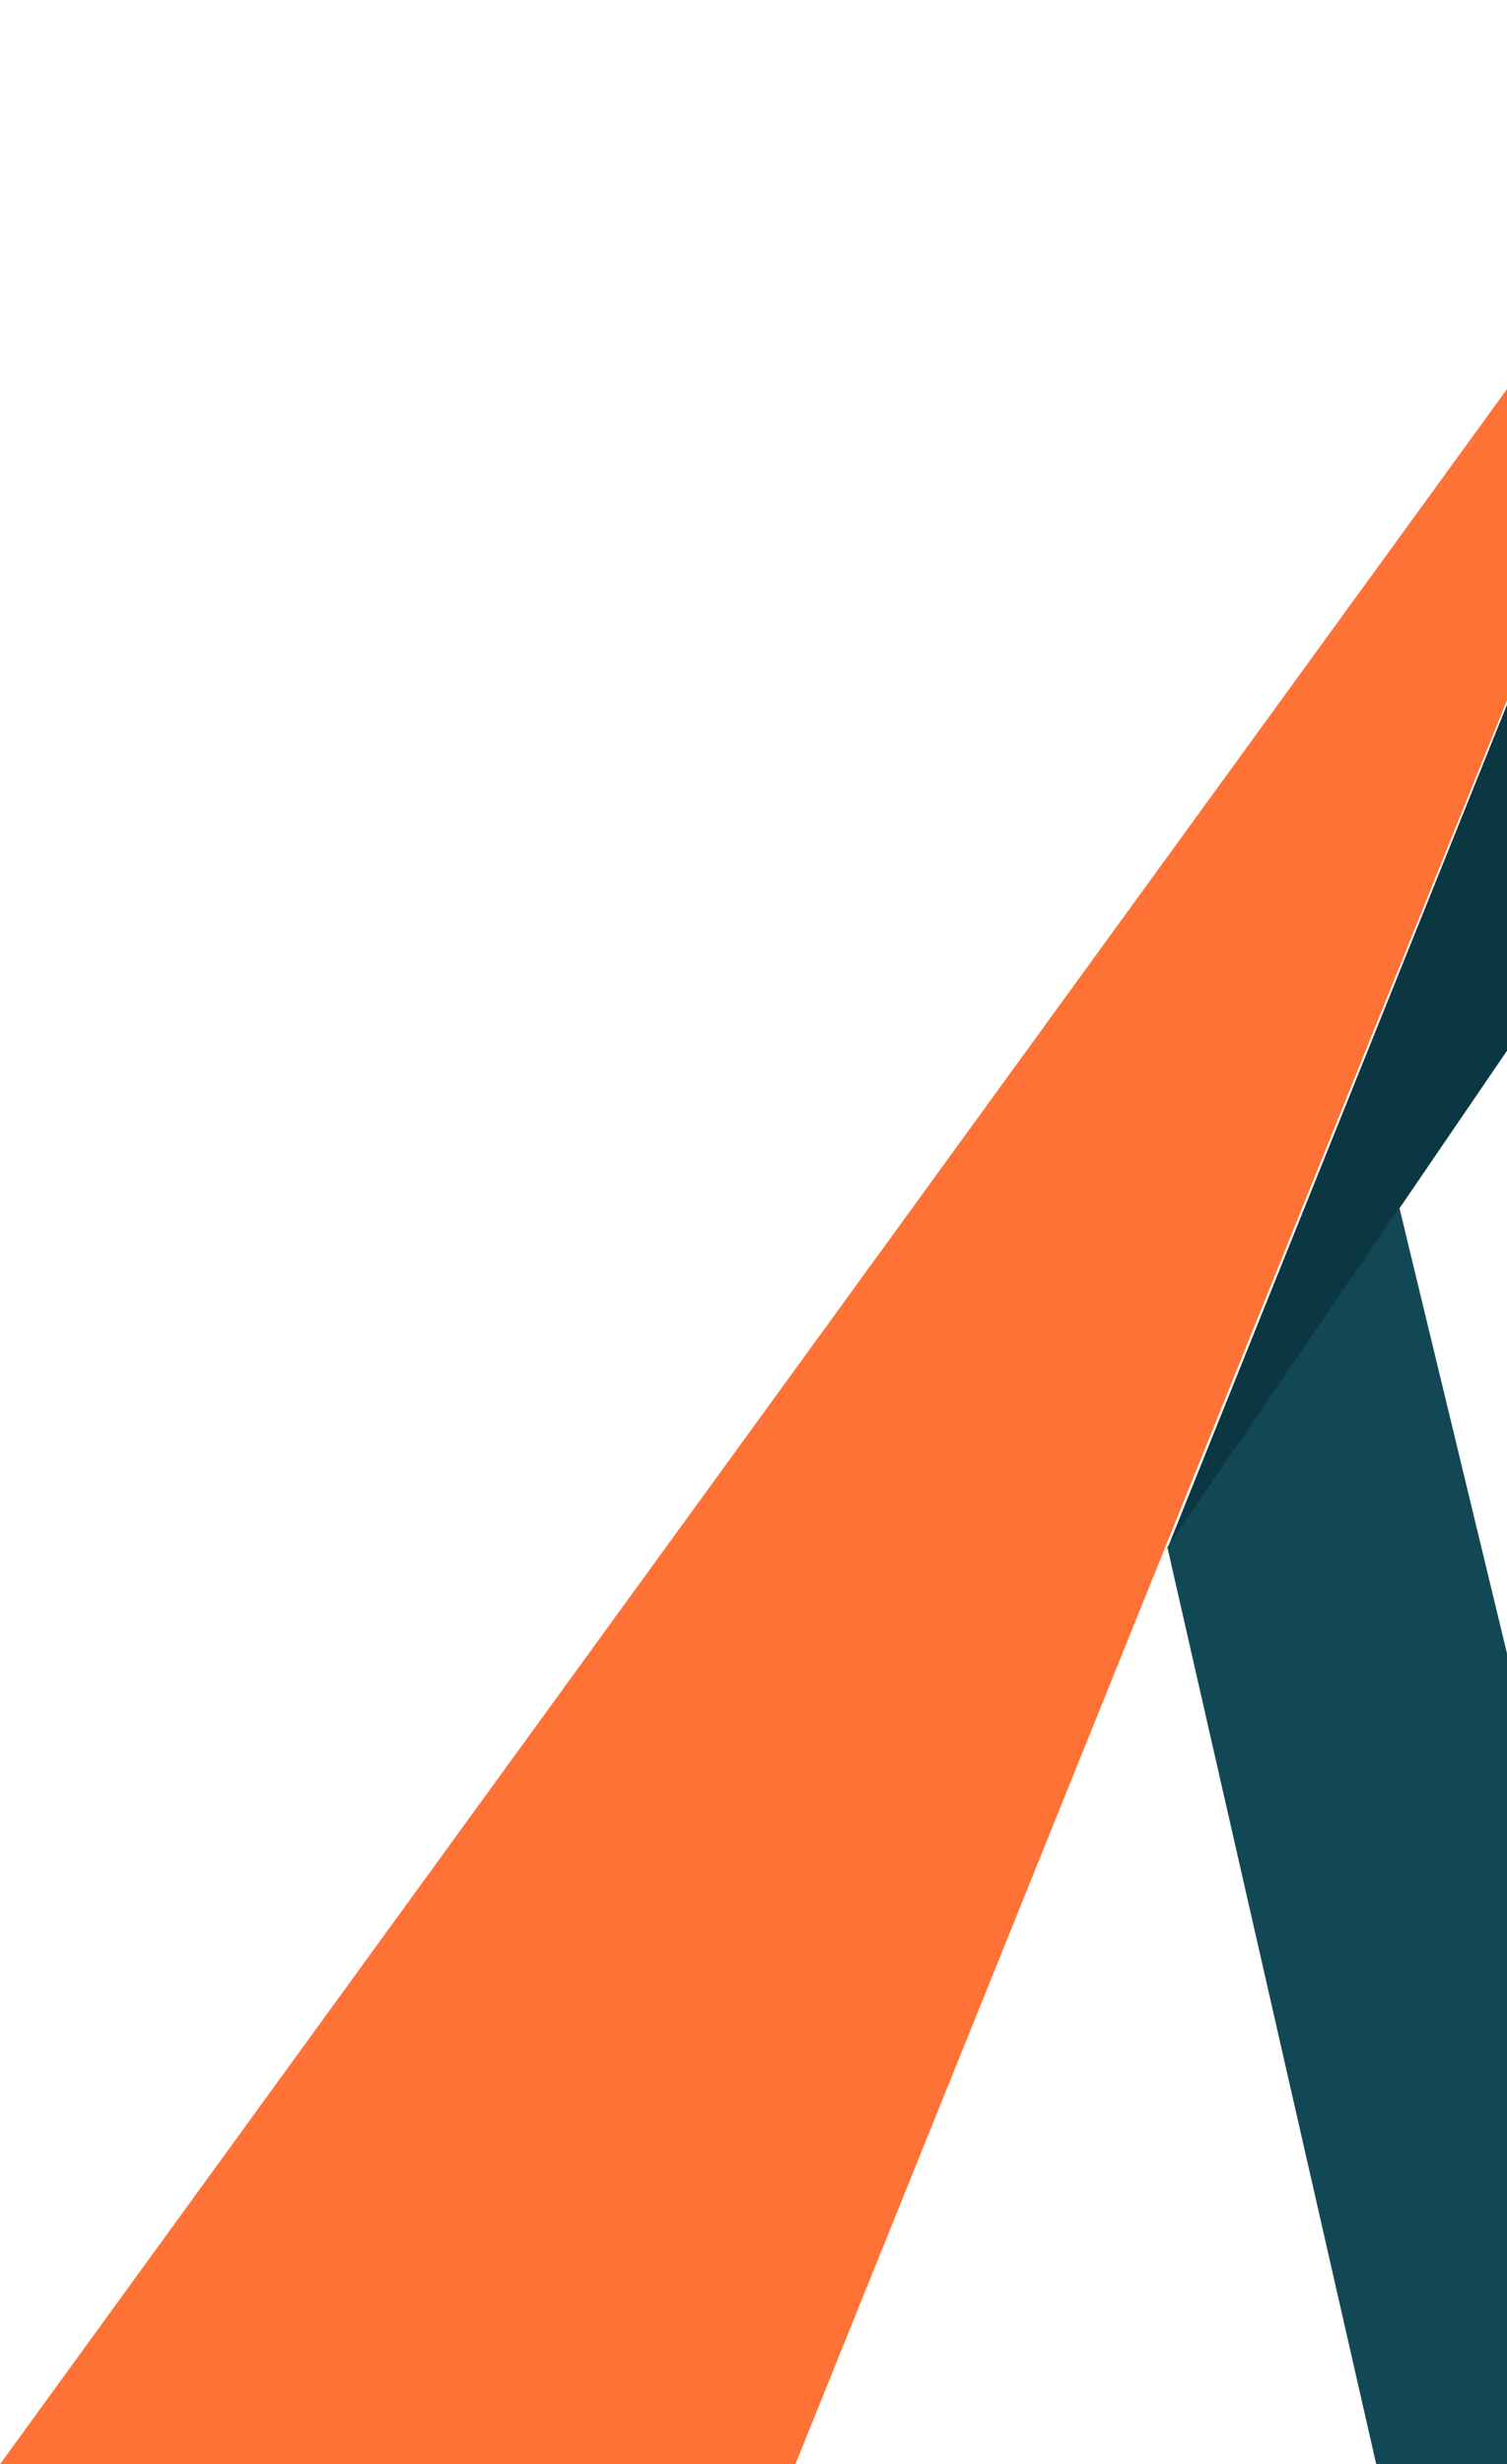
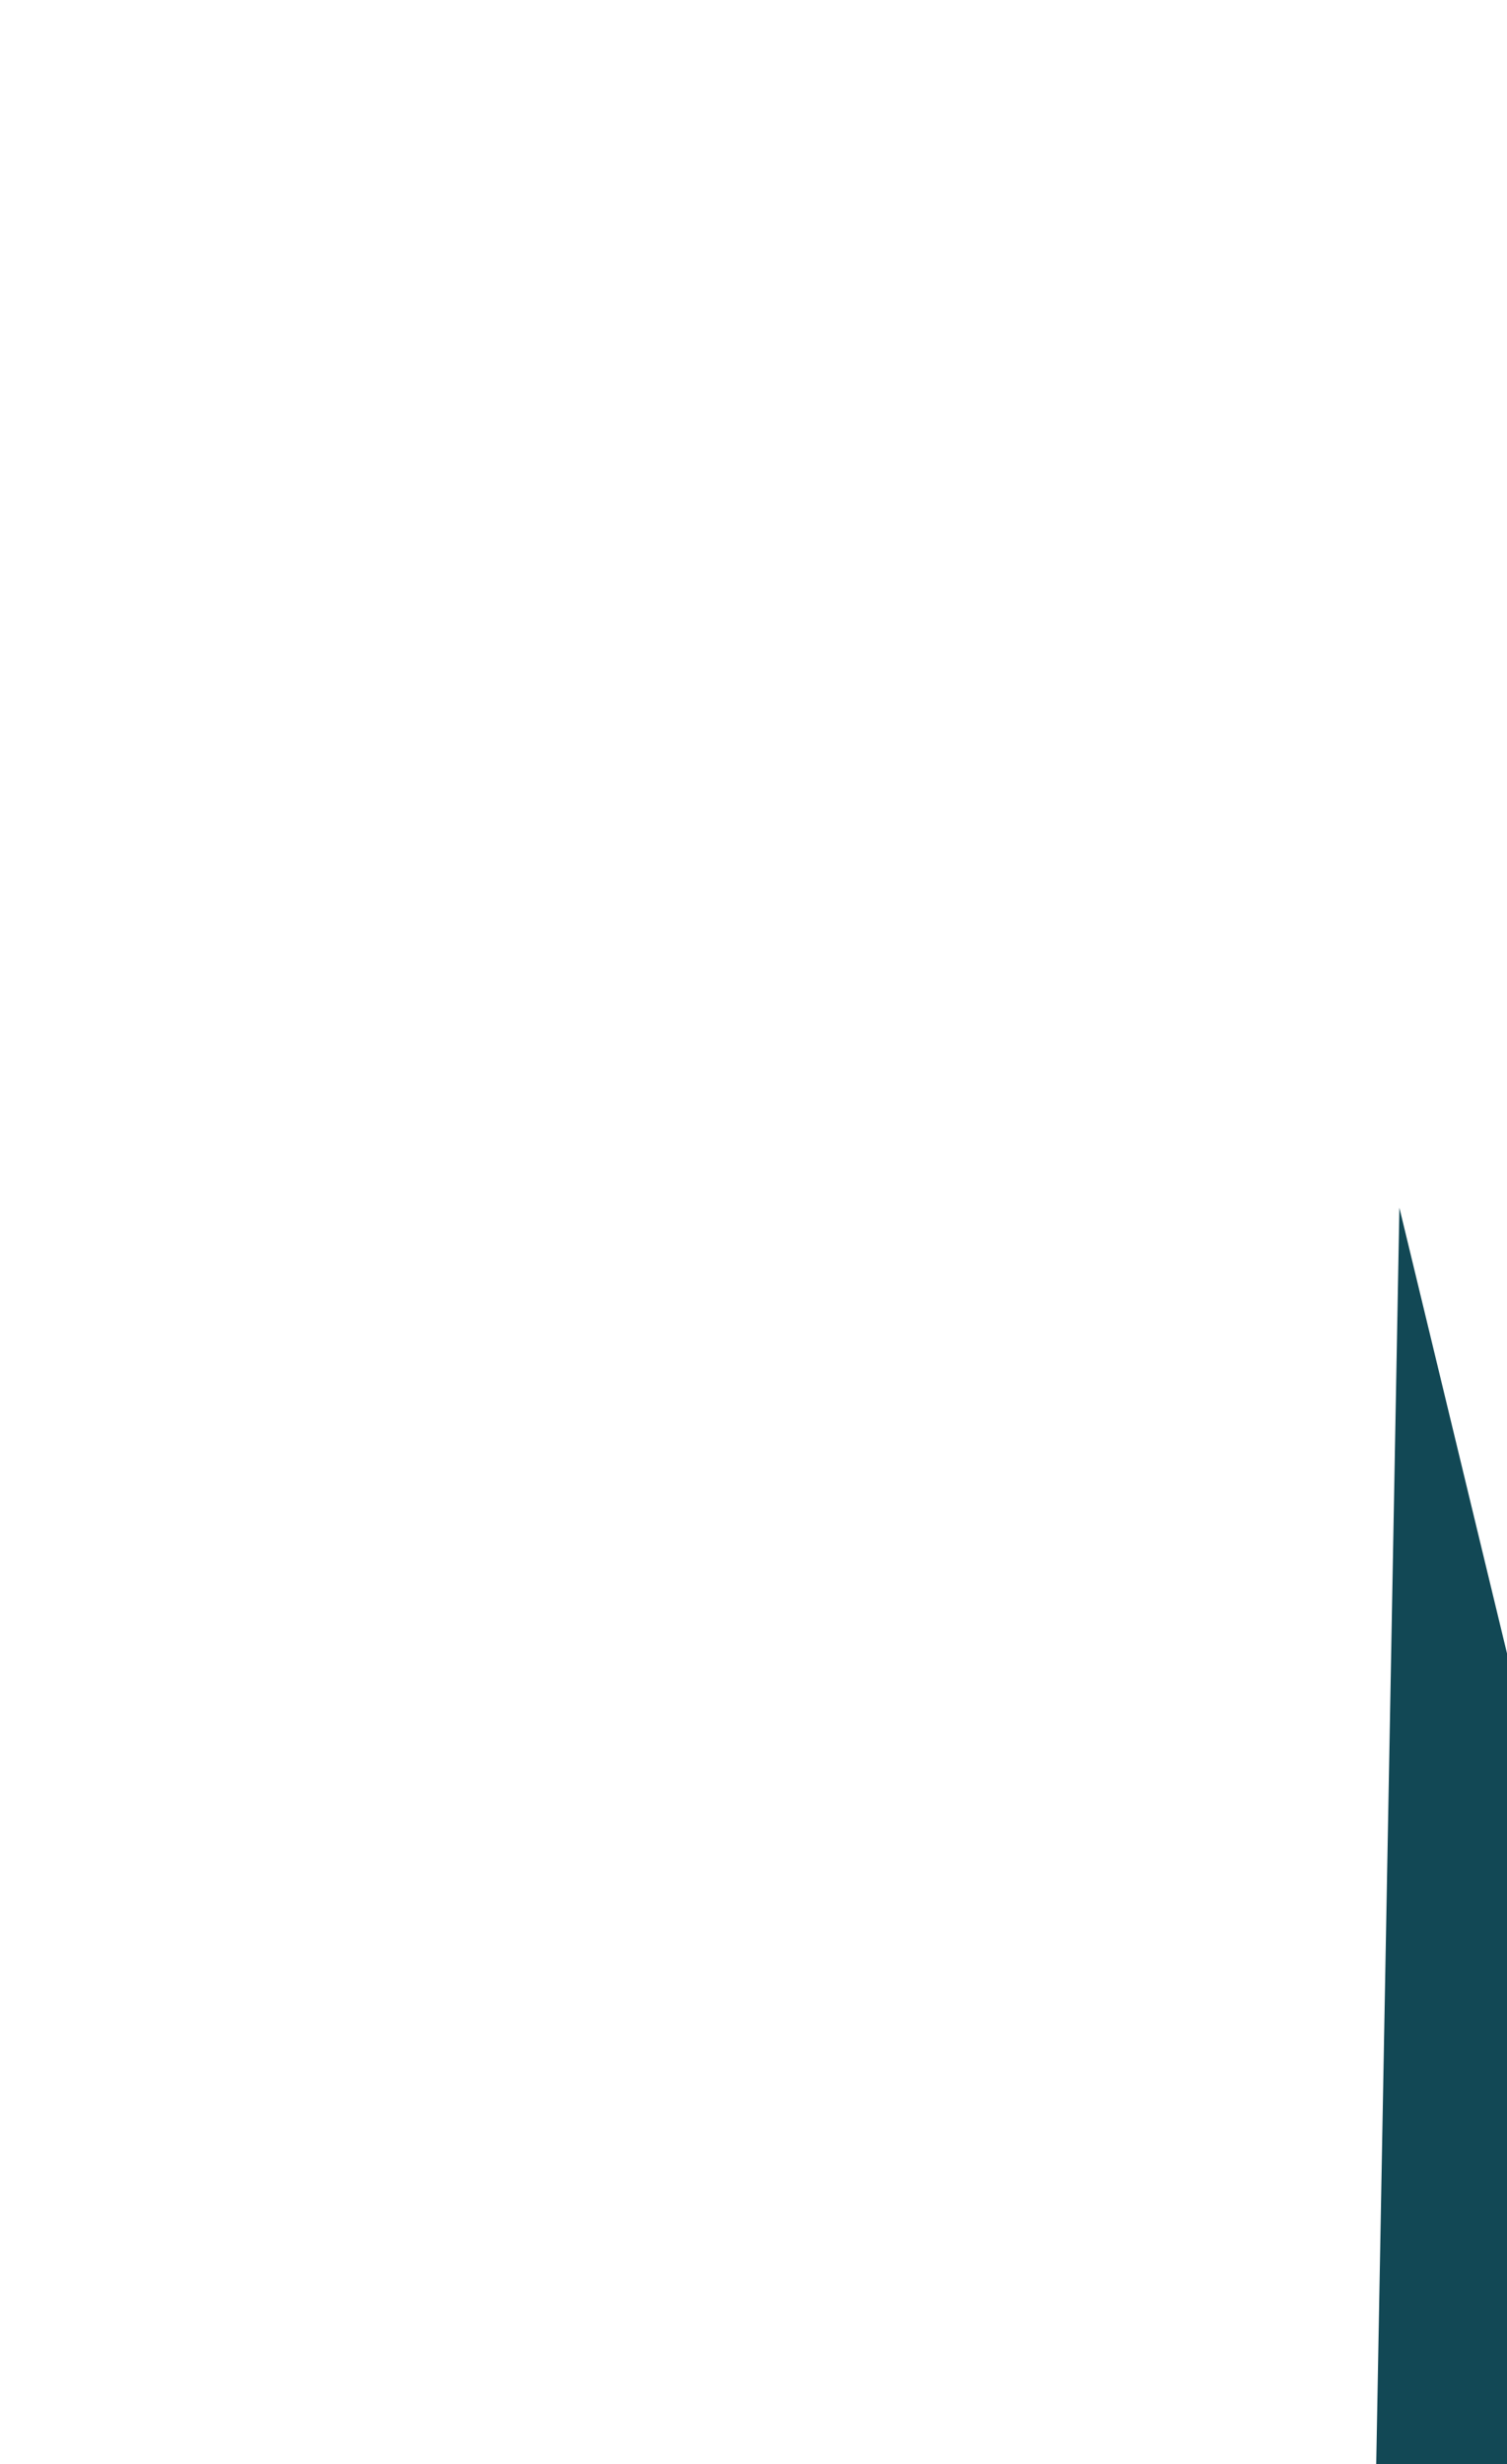
<svg xmlns="http://www.w3.org/2000/svg" width="246" height="402" viewBox="0 0 246 402" fill="none">
-   <path fill-rule="evenodd" clip-rule="evenodd" d="M0 402L292.133 0L190.526 251.634L129.838 402H0Z" fill="#FF7236" />
-   <path fill-rule="evenodd" clip-rule="evenodd" d="M363 0L190.555 252.64L292.294 0H363Z" fill="#0A3742" />
-   <path fill-rule="evenodd" clip-rule="evenodd" d="M228.434 197.027L277.959 402H224.652L190.556 252.399L228.434 197.027Z" fill="#124855" />
+   <path fill-rule="evenodd" clip-rule="evenodd" d="M228.434 197.027L277.959 402H224.652L228.434 197.027Z" fill="#124855" />
</svg>